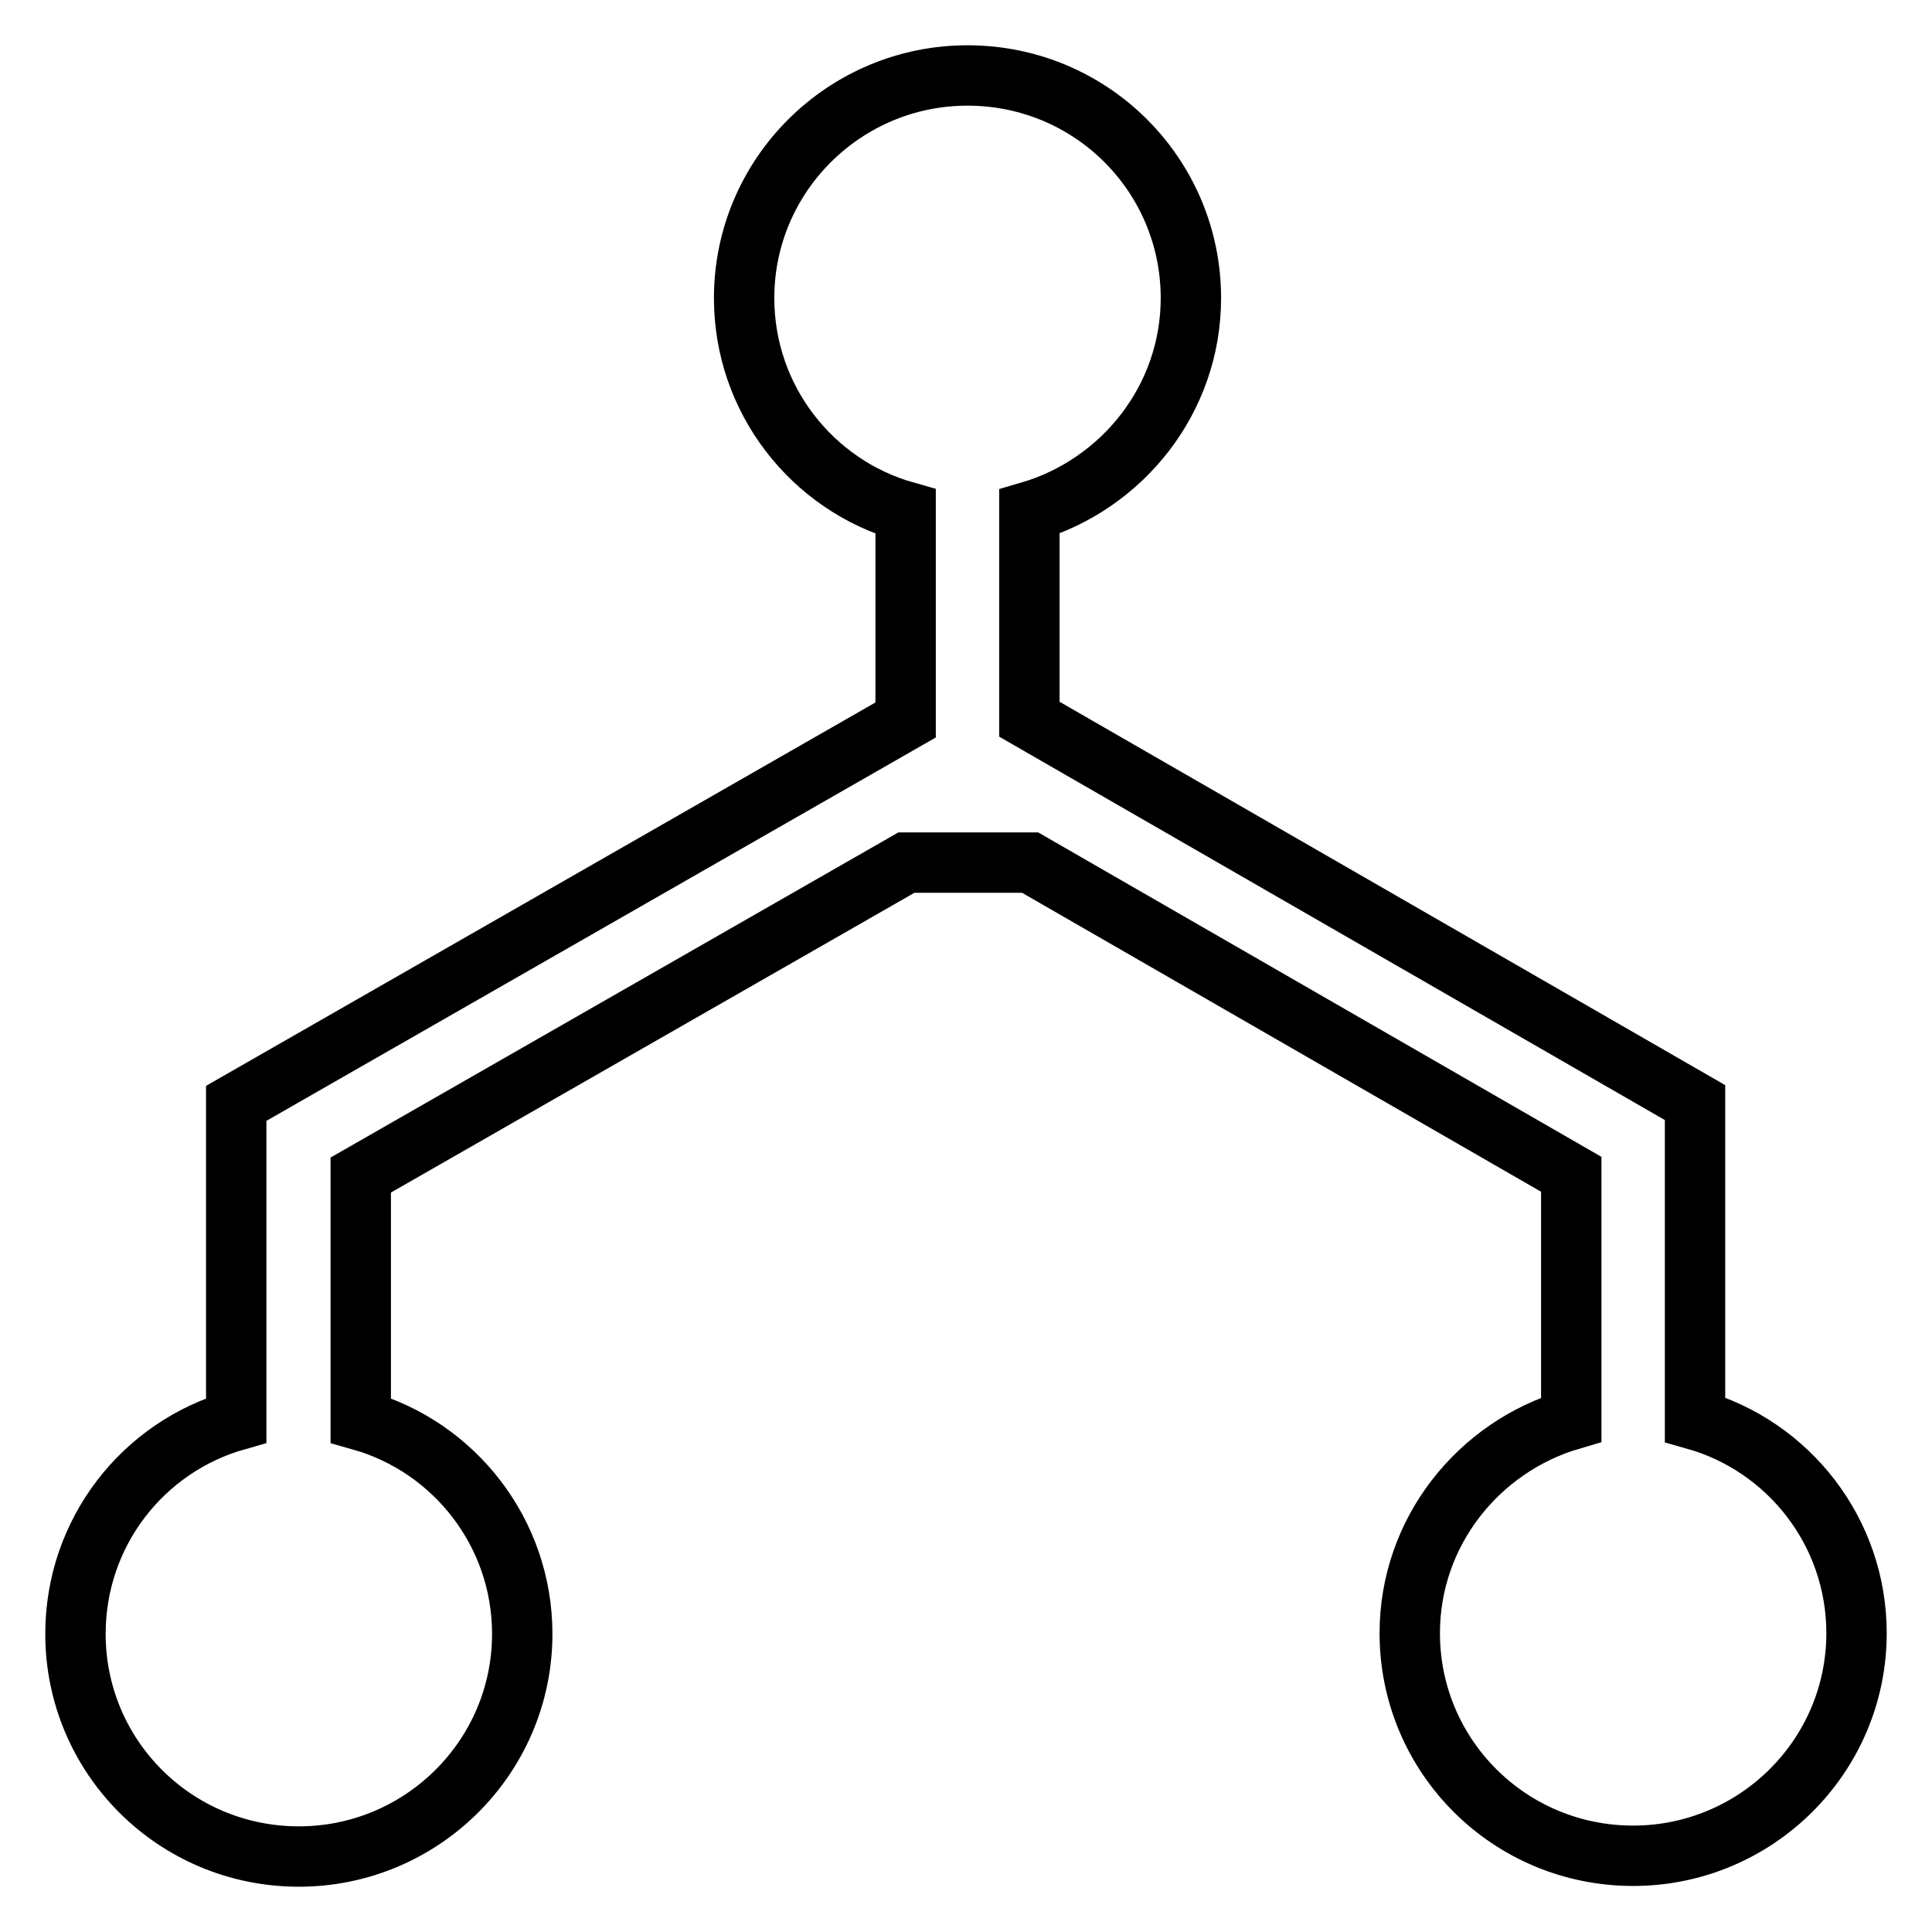
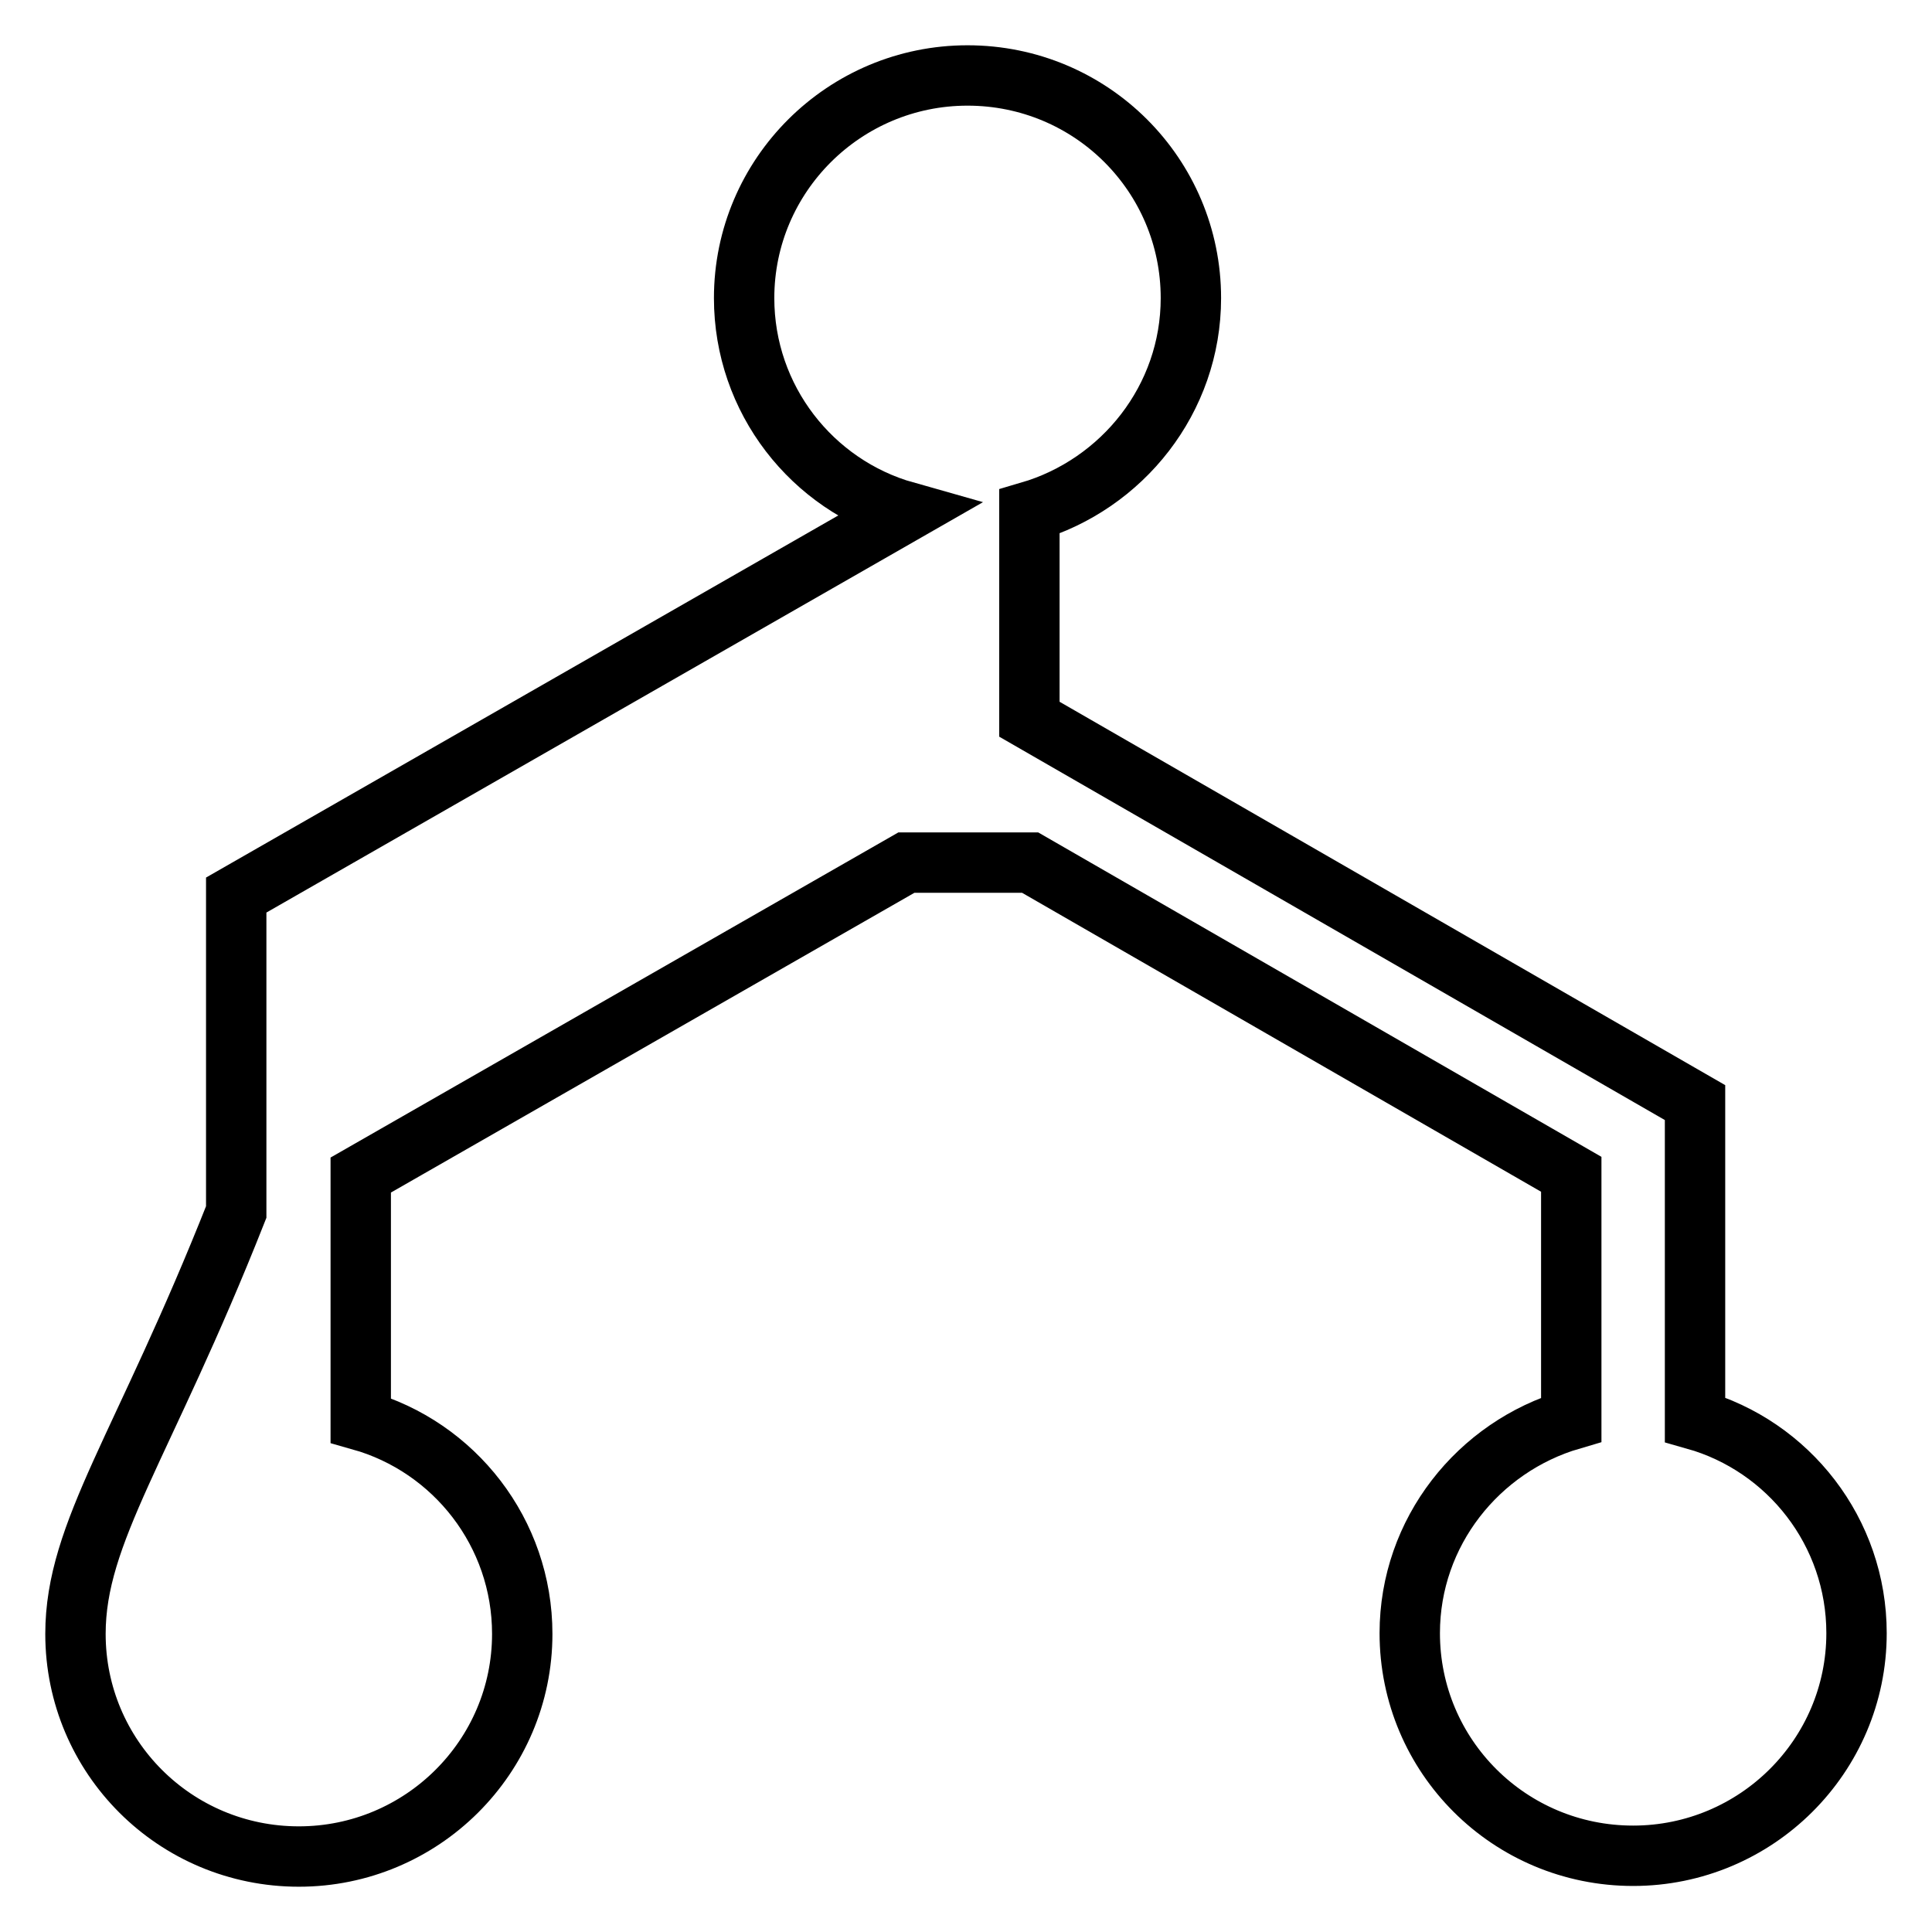
<svg xmlns="http://www.w3.org/2000/svg" version="1.1" x="0px" y="0px" viewBox="0 0 256 256" enable-background="new 0 0 256 256" xml:space="preserve">
  <g>
    <g>
-       <path stroke-width="8" fill-opacity="0" stroke="#000000" d="M136.5,114.3l71.7,41.3v32.5c-12.3,3.6-21.4,14.9-21.4,28.3c0,16.3,13.2,29.5,29.6,29.5c16.3,0,29.6-13.2,29.6-29.5c0-13.4-9-24.8-21.4-28.3v-42l-88.2-50.8V67.8c12.3-3.6,21.4-14.9,21.4-28.3c0-16.3-13.2-29.5-29.6-29.5c-16.3,0-29.6,13.2-29.6,29.5c0,13.4,9,24.8,21.4,28.3v27.6l-88.7,50.8v42C19,191.7,10,203,10,216.5c0,16.3,13.2,29.5,29.6,29.5c16.3,0,29.6-13.2,29.6-29.5c0-13.4-9-24.8-21.4-28.3v-32.5l72.3-41.4L136.5,114.3z" />
+       <path stroke-width="8" fill-opacity="0" stroke="#000000" d="M136.5,114.3l71.7,41.3v32.5c-12.3,3.6-21.4,14.9-21.4,28.3c0,16.3,13.2,29.5,29.6,29.5c16.3,0,29.6-13.2,29.6-29.5c0-13.4-9-24.8-21.4-28.3v-42l-88.2-50.8V67.8c12.3-3.6,21.4-14.9,21.4-28.3c0-16.3-13.2-29.5-29.6-29.5c-16.3,0-29.6,13.2-29.6,29.5c0,13.4,9,24.8,21.4,28.3l-88.7,50.8v42C19,191.7,10,203,10,216.5c0,16.3,13.2,29.5,29.6,29.5c16.3,0,29.6-13.2,29.6-29.5c0-13.4-9-24.8-21.4-28.3v-32.5l72.3-41.4L136.5,114.3z" />
    </g>
  </g>
</svg>